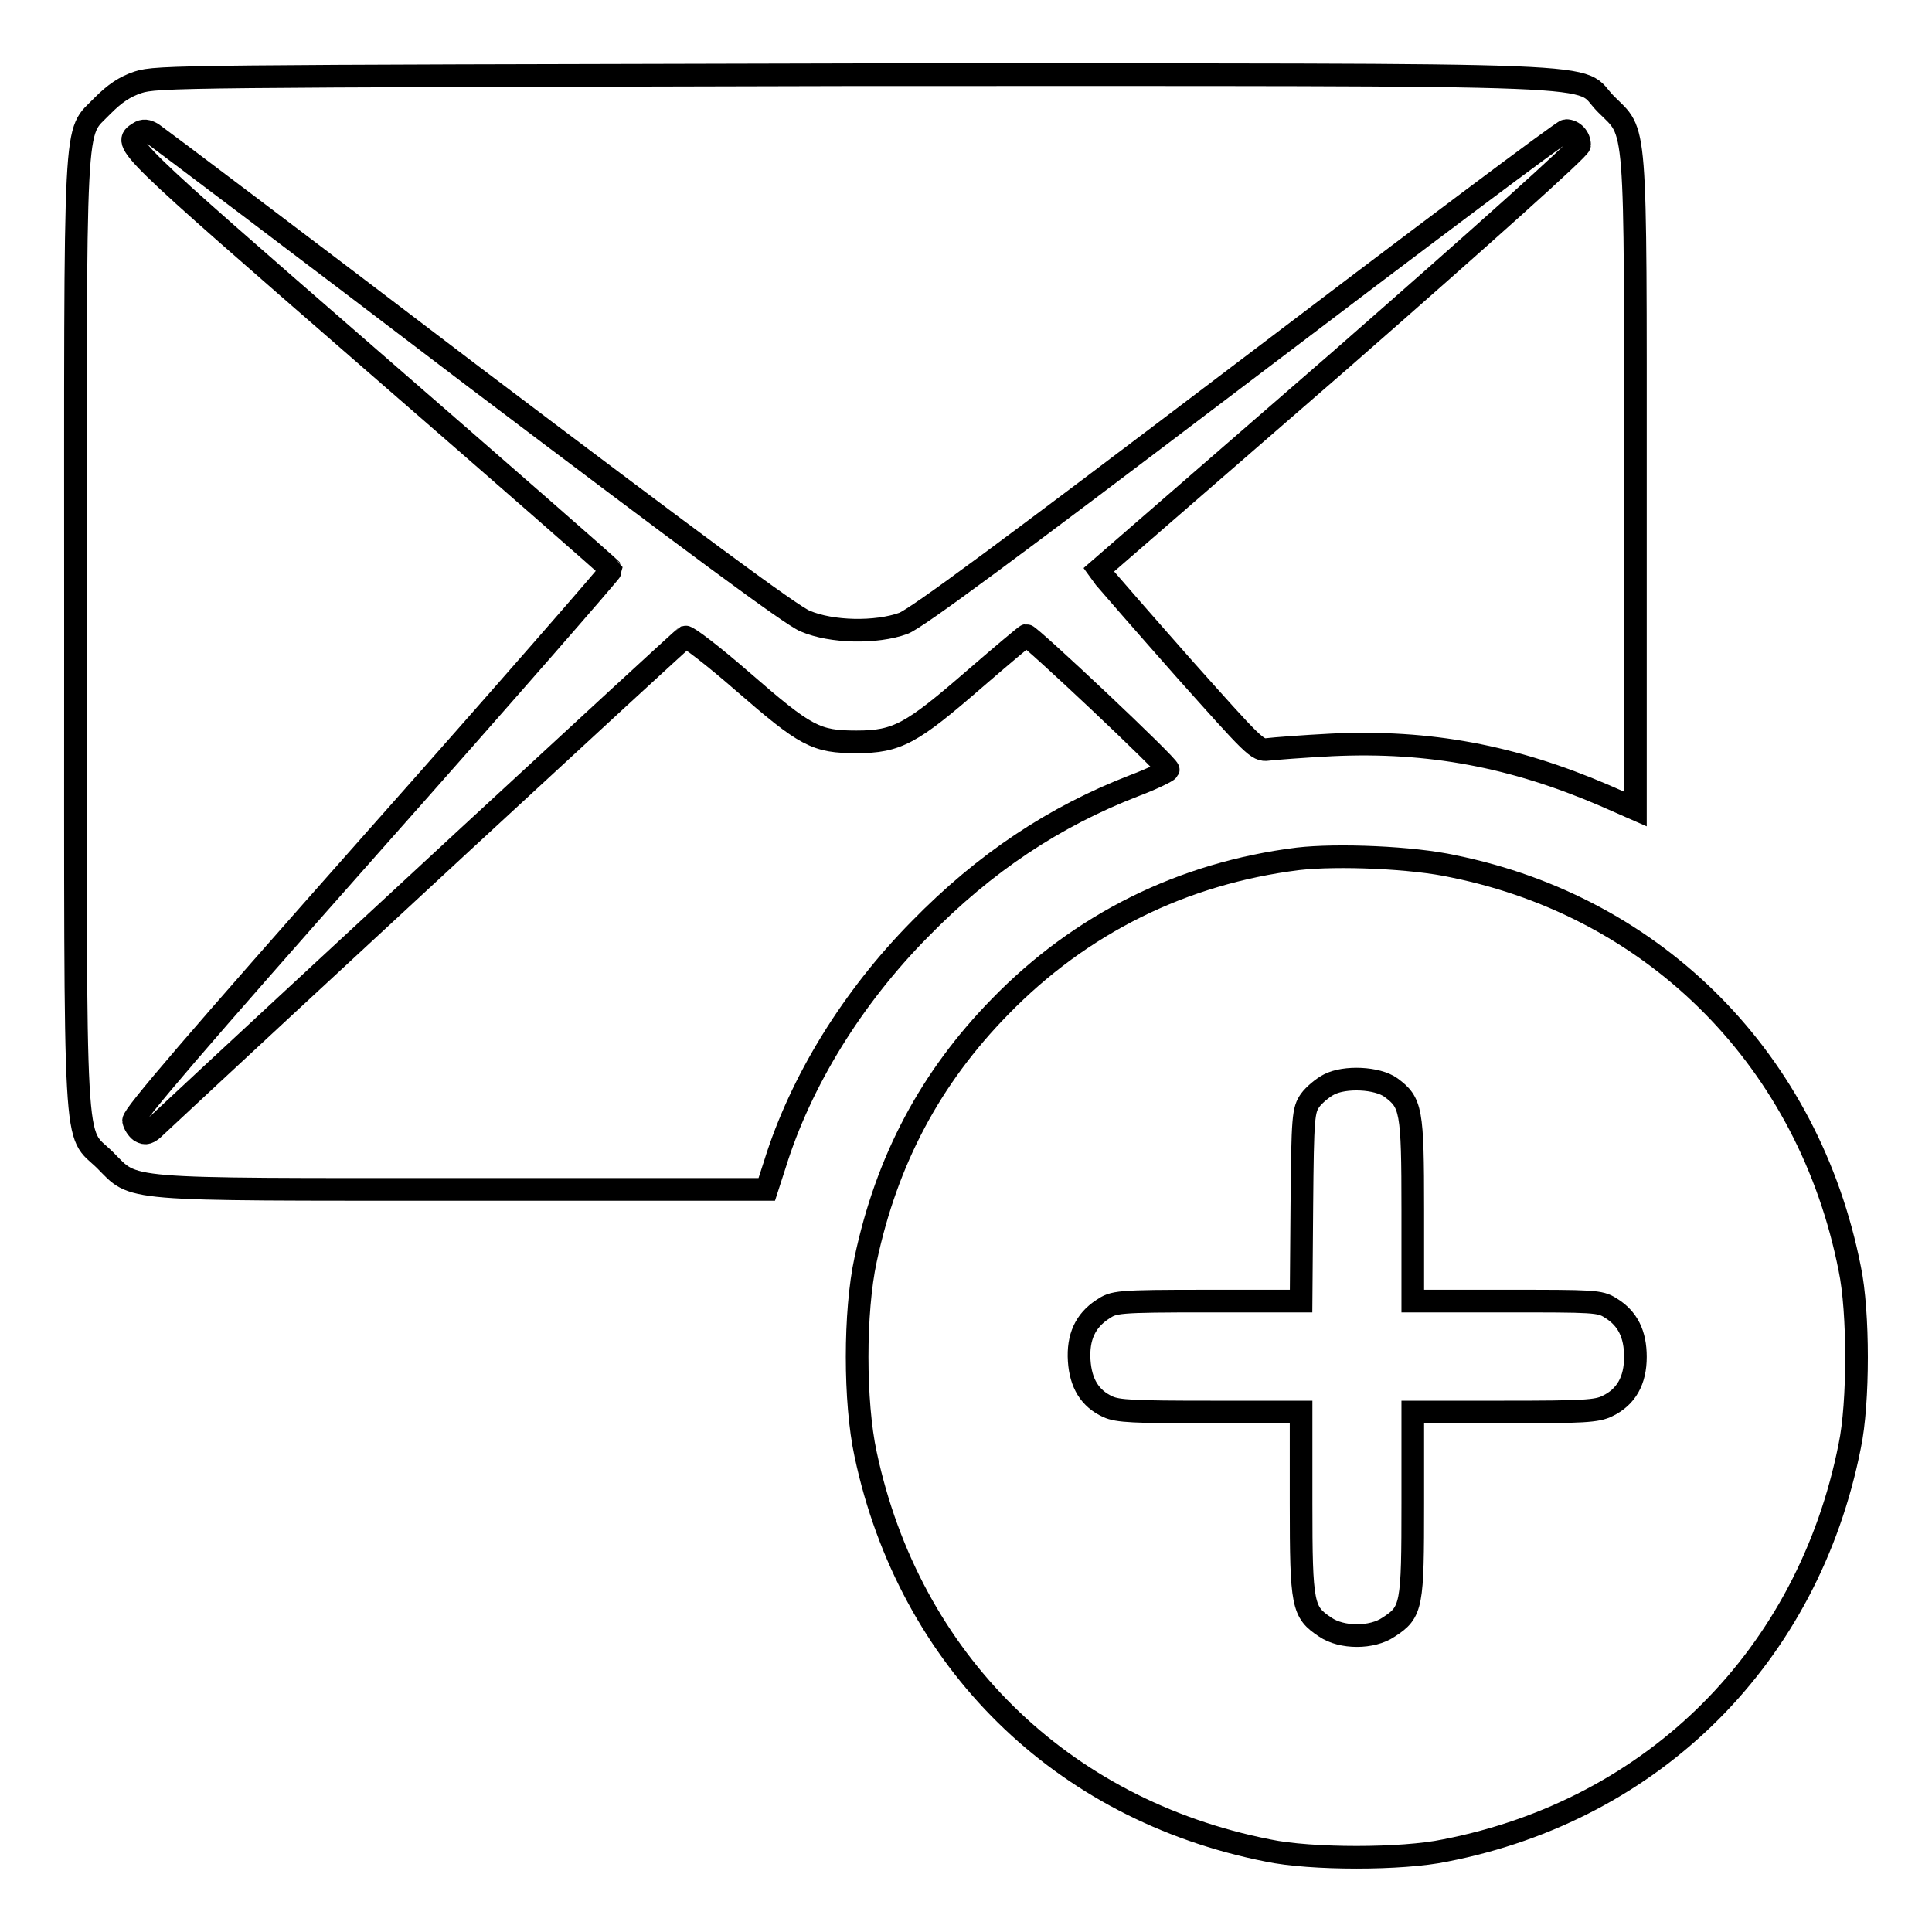
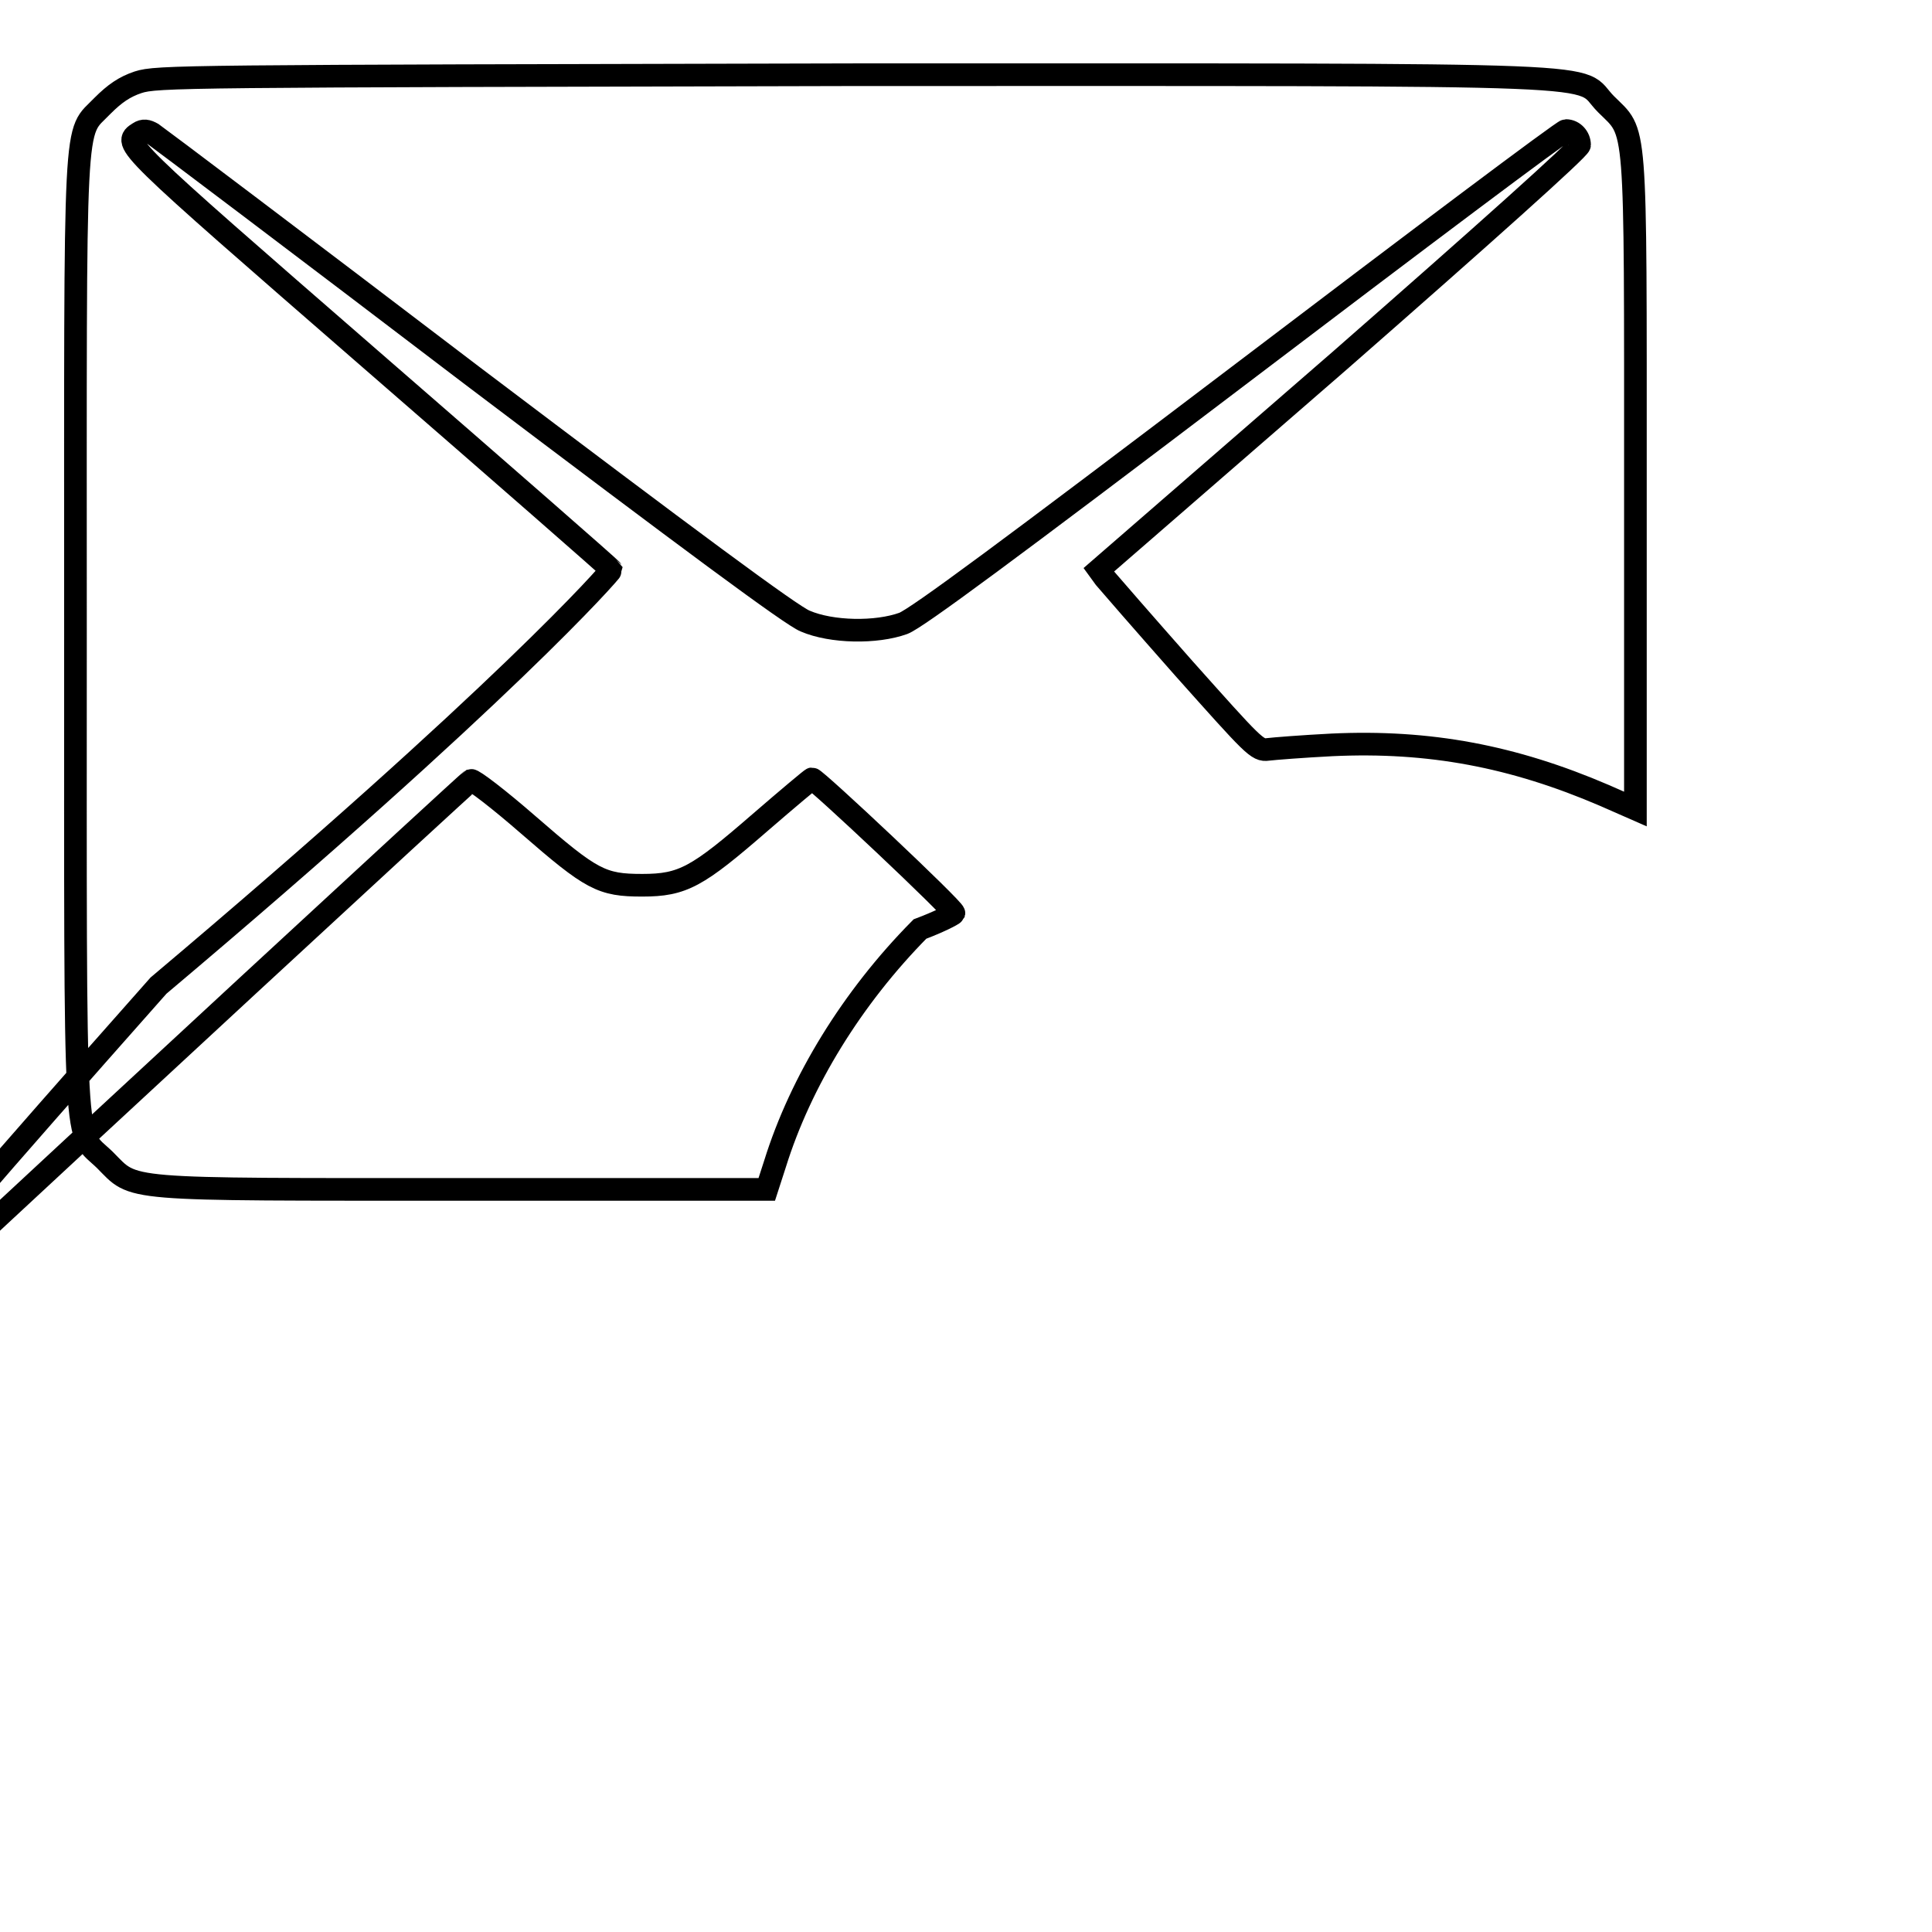
<svg xmlns="http://www.w3.org/2000/svg" version="1.1" x="0px" y="0px" viewBox="0 0 256 256" enable-background="new 0 0 256 256" xml:space="preserve">
  <g>
    <g>
      <g>
-         <path stroke-width="3" fill-opacity="0" stroke="#000000" d="M18.3,10.9c-1.8,0.6-3.1,1.5-4.7,3.1c-3.9,4.1-3.6-1-3.6,69.8c0,71.3-0.3,65.8,3.9,69.9c4.1,4.1,1.5,3.9,47.6,3.9h40.1l1.1-3.4c3.4-10.9,10.2-22,19.2-31.1c8.6-8.8,17.8-14.9,28.4-19c2.4-0.9,4.4-1.9,4.5-2.1c0.1-0.5-18.3-17.8-18.8-17.8c-0.1,0-3.2,2.6-6.9,5.8c-8.3,7.2-10.2,8.3-15.6,8.3c-5.4,0-6.7-0.7-15.1-8c-3.9-3.4-7.3-6-7.6-5.9c-0.4,0.2-54.7,50.4-70.1,64.8c-1,1-1.4,1.1-2.1,0.7c-0.4-0.3-0.8-0.9-0.9-1.4c-0.1-0.7,8.4-10.6,31.7-36.9C66.8,92,81,75.7,81,75.5c-0.1-0.2-14.4-12.7-31.9-27.9c-33-28.7-32.9-28.6-30.7-30c0.6-0.4,1.1-0.3,1.8,0.1c0.6,0.4,19.7,14.8,42.4,32.1c28.7,21.7,42.3,31.8,44.1,32.5c3.5,1.5,9.4,1.6,13,0.3c1.8-0.7,13.7-9.5,44.8-33.1c23.3-17.7,42.6-32.2,43-32.2c1,0,1.8,0.9,1.8,1.9c0,0.5-12.5,11.7-31.8,28.6l-31.9,27.7l0.8,1.1c0.5,0.6,5.2,6,10.5,12c9.2,10.3,9.7,10.9,11.1,10.7c0.8-0.1,4.6-0.4,8.5-0.6c12.9-0.6,24,1.5,36.1,6.7l4.1,1.8v-43c0-49.3,0.2-46.3-3.9-50.4c-4.2-4.2,5.1-3.9-99.7-3.9C23.8,10.1,20.8,10.1,18.3,10.9z" />
-         <path stroke-width="3" fill-opacity="0" stroke="#000000" d="M172,113.8c-15.3,1.9-28.8,8.6-39.5,19.6c-9.2,9.4-15,20.3-17.8,33.5c-1.5,6.9-1.5,18.9,0,25.8c5.8,27.3,25.9,47.1,53.3,52.5c5.7,1.2,17.8,1.2,23.5,0c27.7-5.4,48.1-25.8,53.6-53.6c1.2-5.7,1.2-17.8,0-23.5c-5.4-27.4-25.5-47.8-52.5-53.3C187.2,113.6,177.2,113.2,172,113.8z M184.3,144.1c2.7,2,2.9,2.9,2.9,16.2v12.1h12.4c11.5,0,12.4,0,13.8,0.9c2.3,1.4,3.3,3.5,3.3,6.5c0,3.1-1.2,5.3-3.7,6.5c-1.4,0.7-3.1,0.8-13.7,0.8h-12.1v12.1c0,13.6-0.1,14.4-3.2,16.4c-2.2,1.5-6.2,1.5-8.4,0c-3-2-3.2-2.8-3.2-16.4v-12.1h-12c-10.2,0-12.3-0.1-13.6-0.7c-2.4-1.1-3.6-3.1-3.8-6.1c-0.2-3.1,0.8-5.3,3.1-6.8c1.5-1,1.8-1.1,13.9-1.1h12.4l0.1-12.6c0.1-11.9,0.2-12.7,1.1-14c0.5-0.7,1.7-1.7,2.5-2.1C178.2,142.6,182.5,142.8,184.3,144.1z" />
+         <path stroke-width="3" fill-opacity="0" stroke="#000000" d="M18.3,10.9c-1.8,0.6-3.1,1.5-4.7,3.1c-3.9,4.1-3.6-1-3.6,69.8c0,71.3-0.3,65.8,3.9,69.9c4.1,4.1,1.5,3.9,47.6,3.9h40.1l1.1-3.4c3.4-10.9,10.2-22,19.2-31.1c2.4-0.9,4.4-1.9,4.5-2.1c0.1-0.5-18.3-17.8-18.8-17.8c-0.1,0-3.2,2.6-6.9,5.8c-8.3,7.2-10.2,8.3-15.6,8.3c-5.4,0-6.7-0.7-15.1-8c-3.9-3.4-7.3-6-7.6-5.9c-0.4,0.2-54.7,50.4-70.1,64.8c-1,1-1.4,1.1-2.1,0.7c-0.4-0.3-0.8-0.9-0.9-1.4c-0.1-0.7,8.4-10.6,31.7-36.9C66.8,92,81,75.7,81,75.5c-0.1-0.2-14.4-12.7-31.9-27.9c-33-28.7-32.9-28.6-30.7-30c0.6-0.4,1.1-0.3,1.8,0.1c0.6,0.4,19.7,14.8,42.4,32.1c28.7,21.7,42.3,31.8,44.1,32.5c3.5,1.5,9.4,1.6,13,0.3c1.8-0.7,13.7-9.5,44.8-33.1c23.3-17.7,42.6-32.2,43-32.2c1,0,1.8,0.9,1.8,1.9c0,0.5-12.5,11.7-31.8,28.6l-31.9,27.7l0.8,1.1c0.5,0.6,5.2,6,10.5,12c9.2,10.3,9.7,10.9,11.1,10.7c0.8-0.1,4.6-0.4,8.5-0.6c12.9-0.6,24,1.5,36.1,6.7l4.1,1.8v-43c0-49.3,0.2-46.3-3.9-50.4c-4.2-4.2,5.1-3.9-99.7-3.9C23.8,10.1,20.8,10.1,18.3,10.9z" />
      </g>
    </g>
  </g>
</svg>